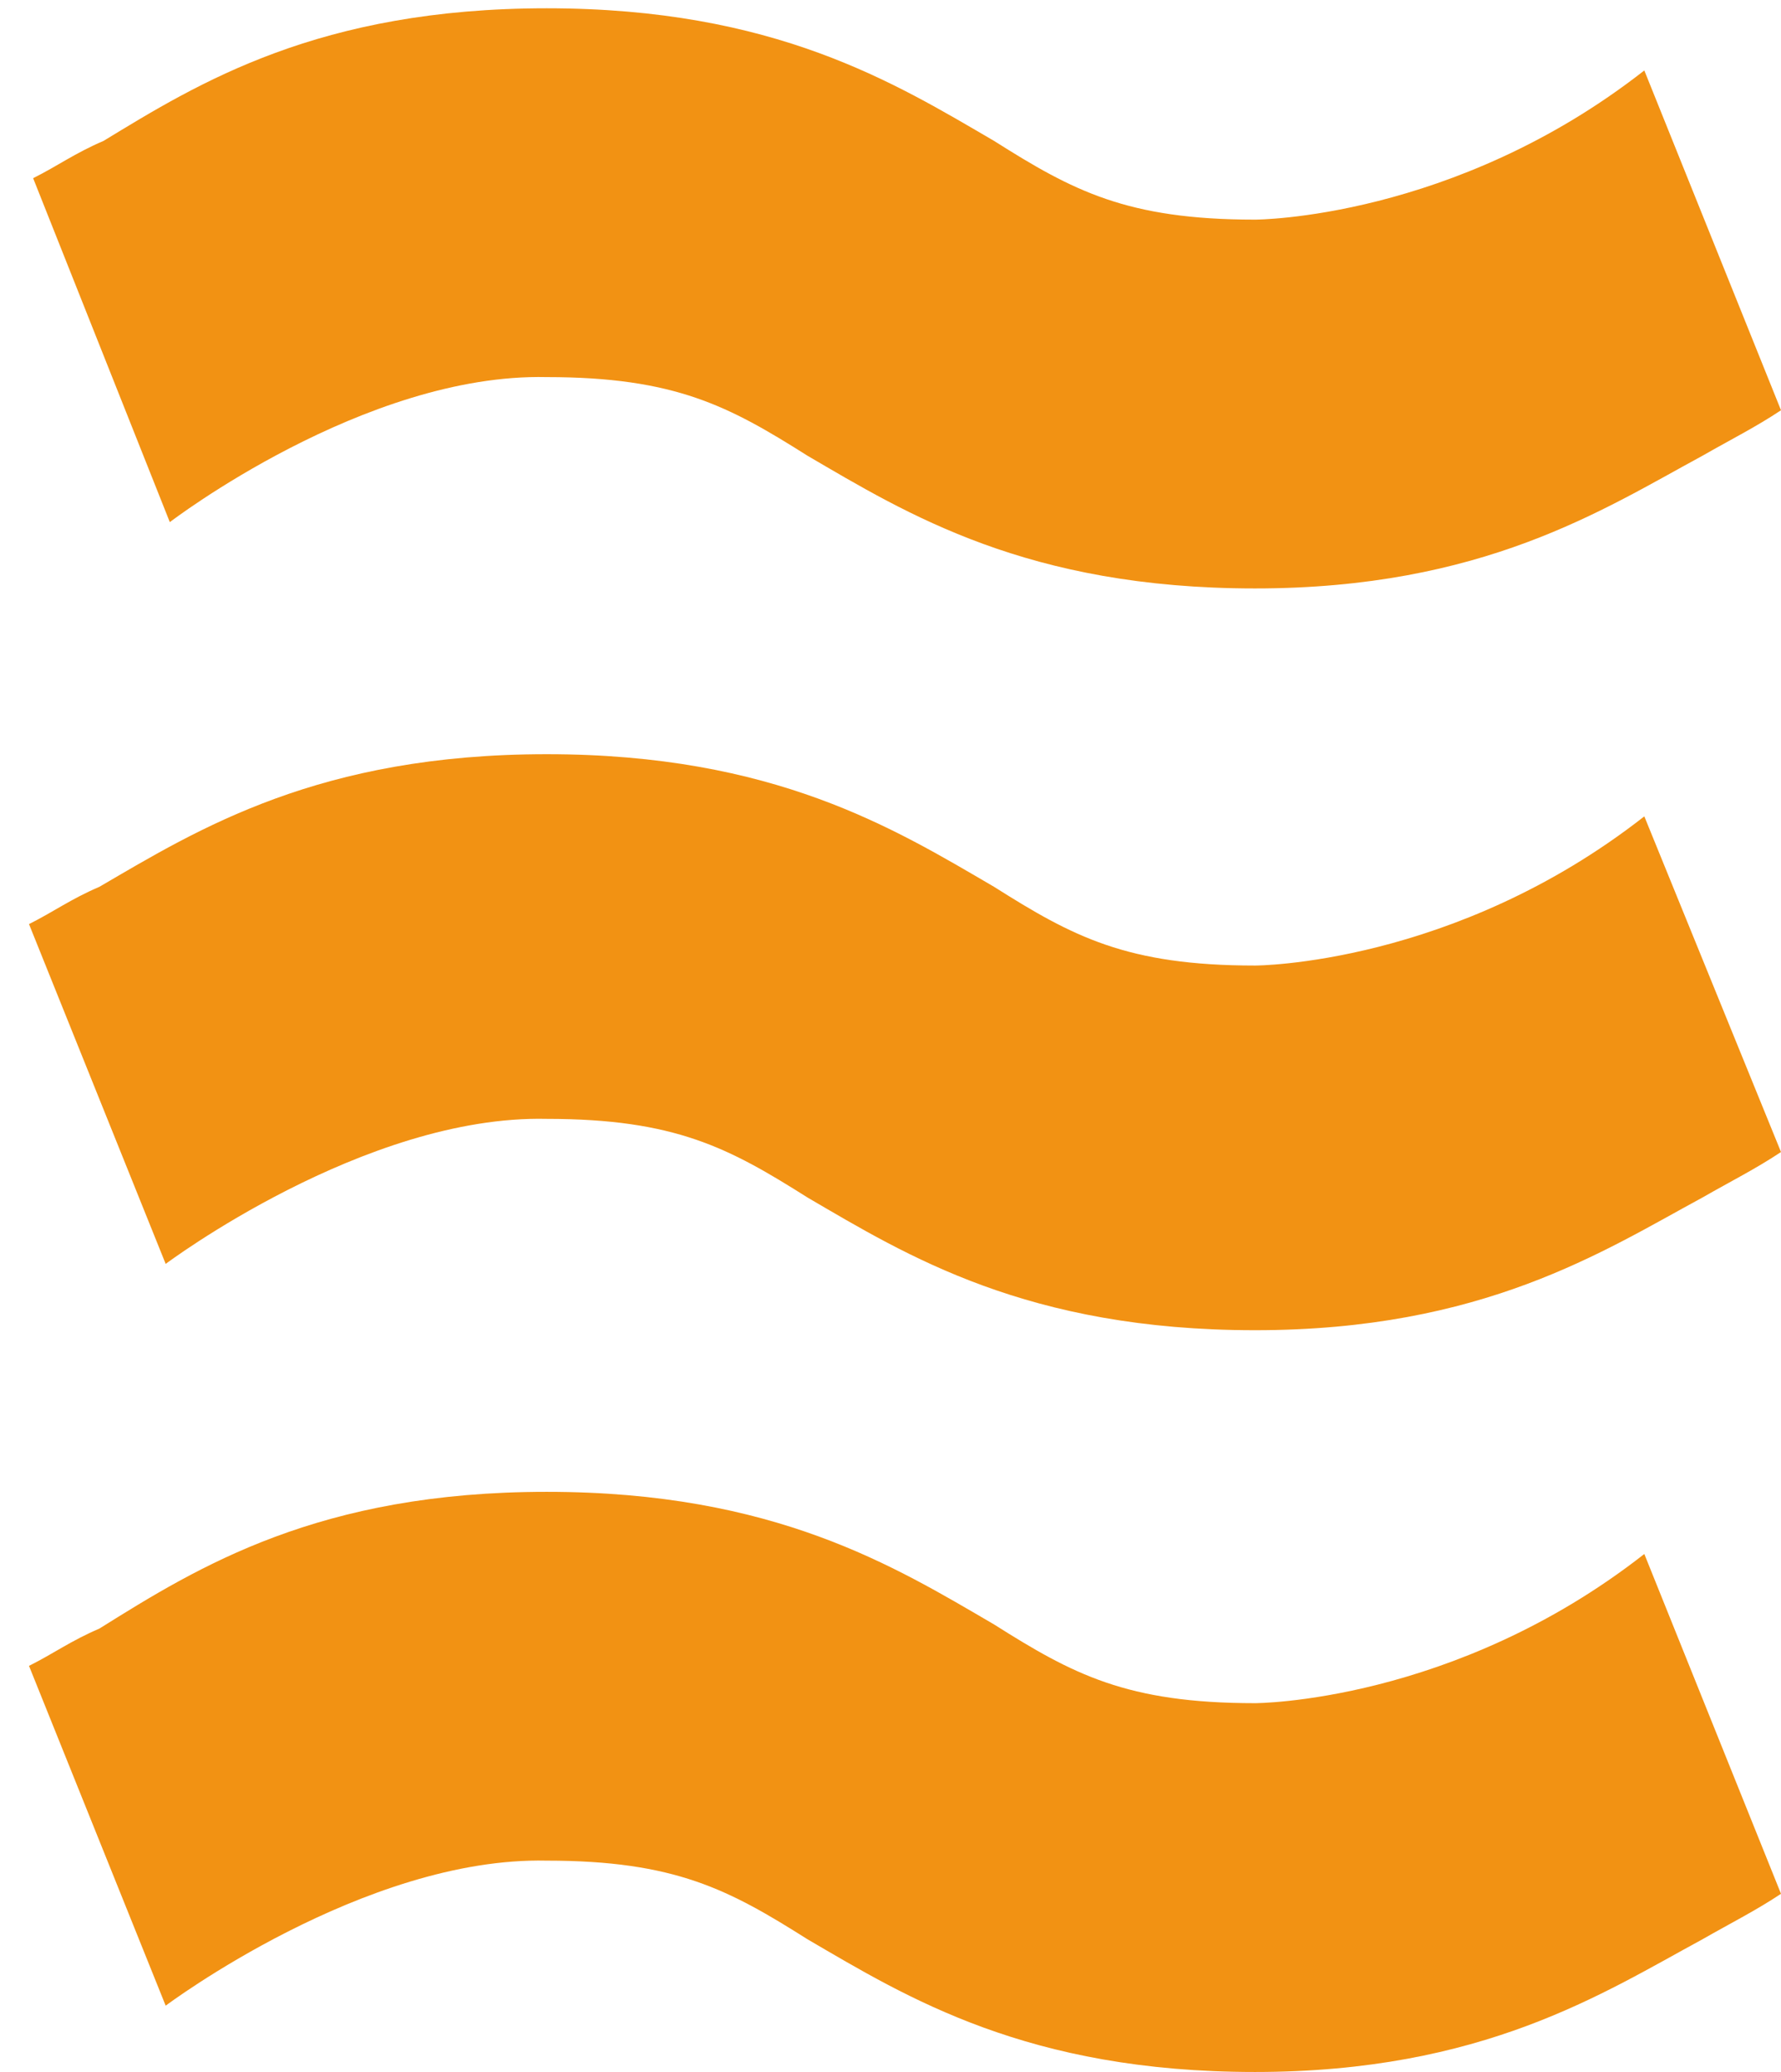
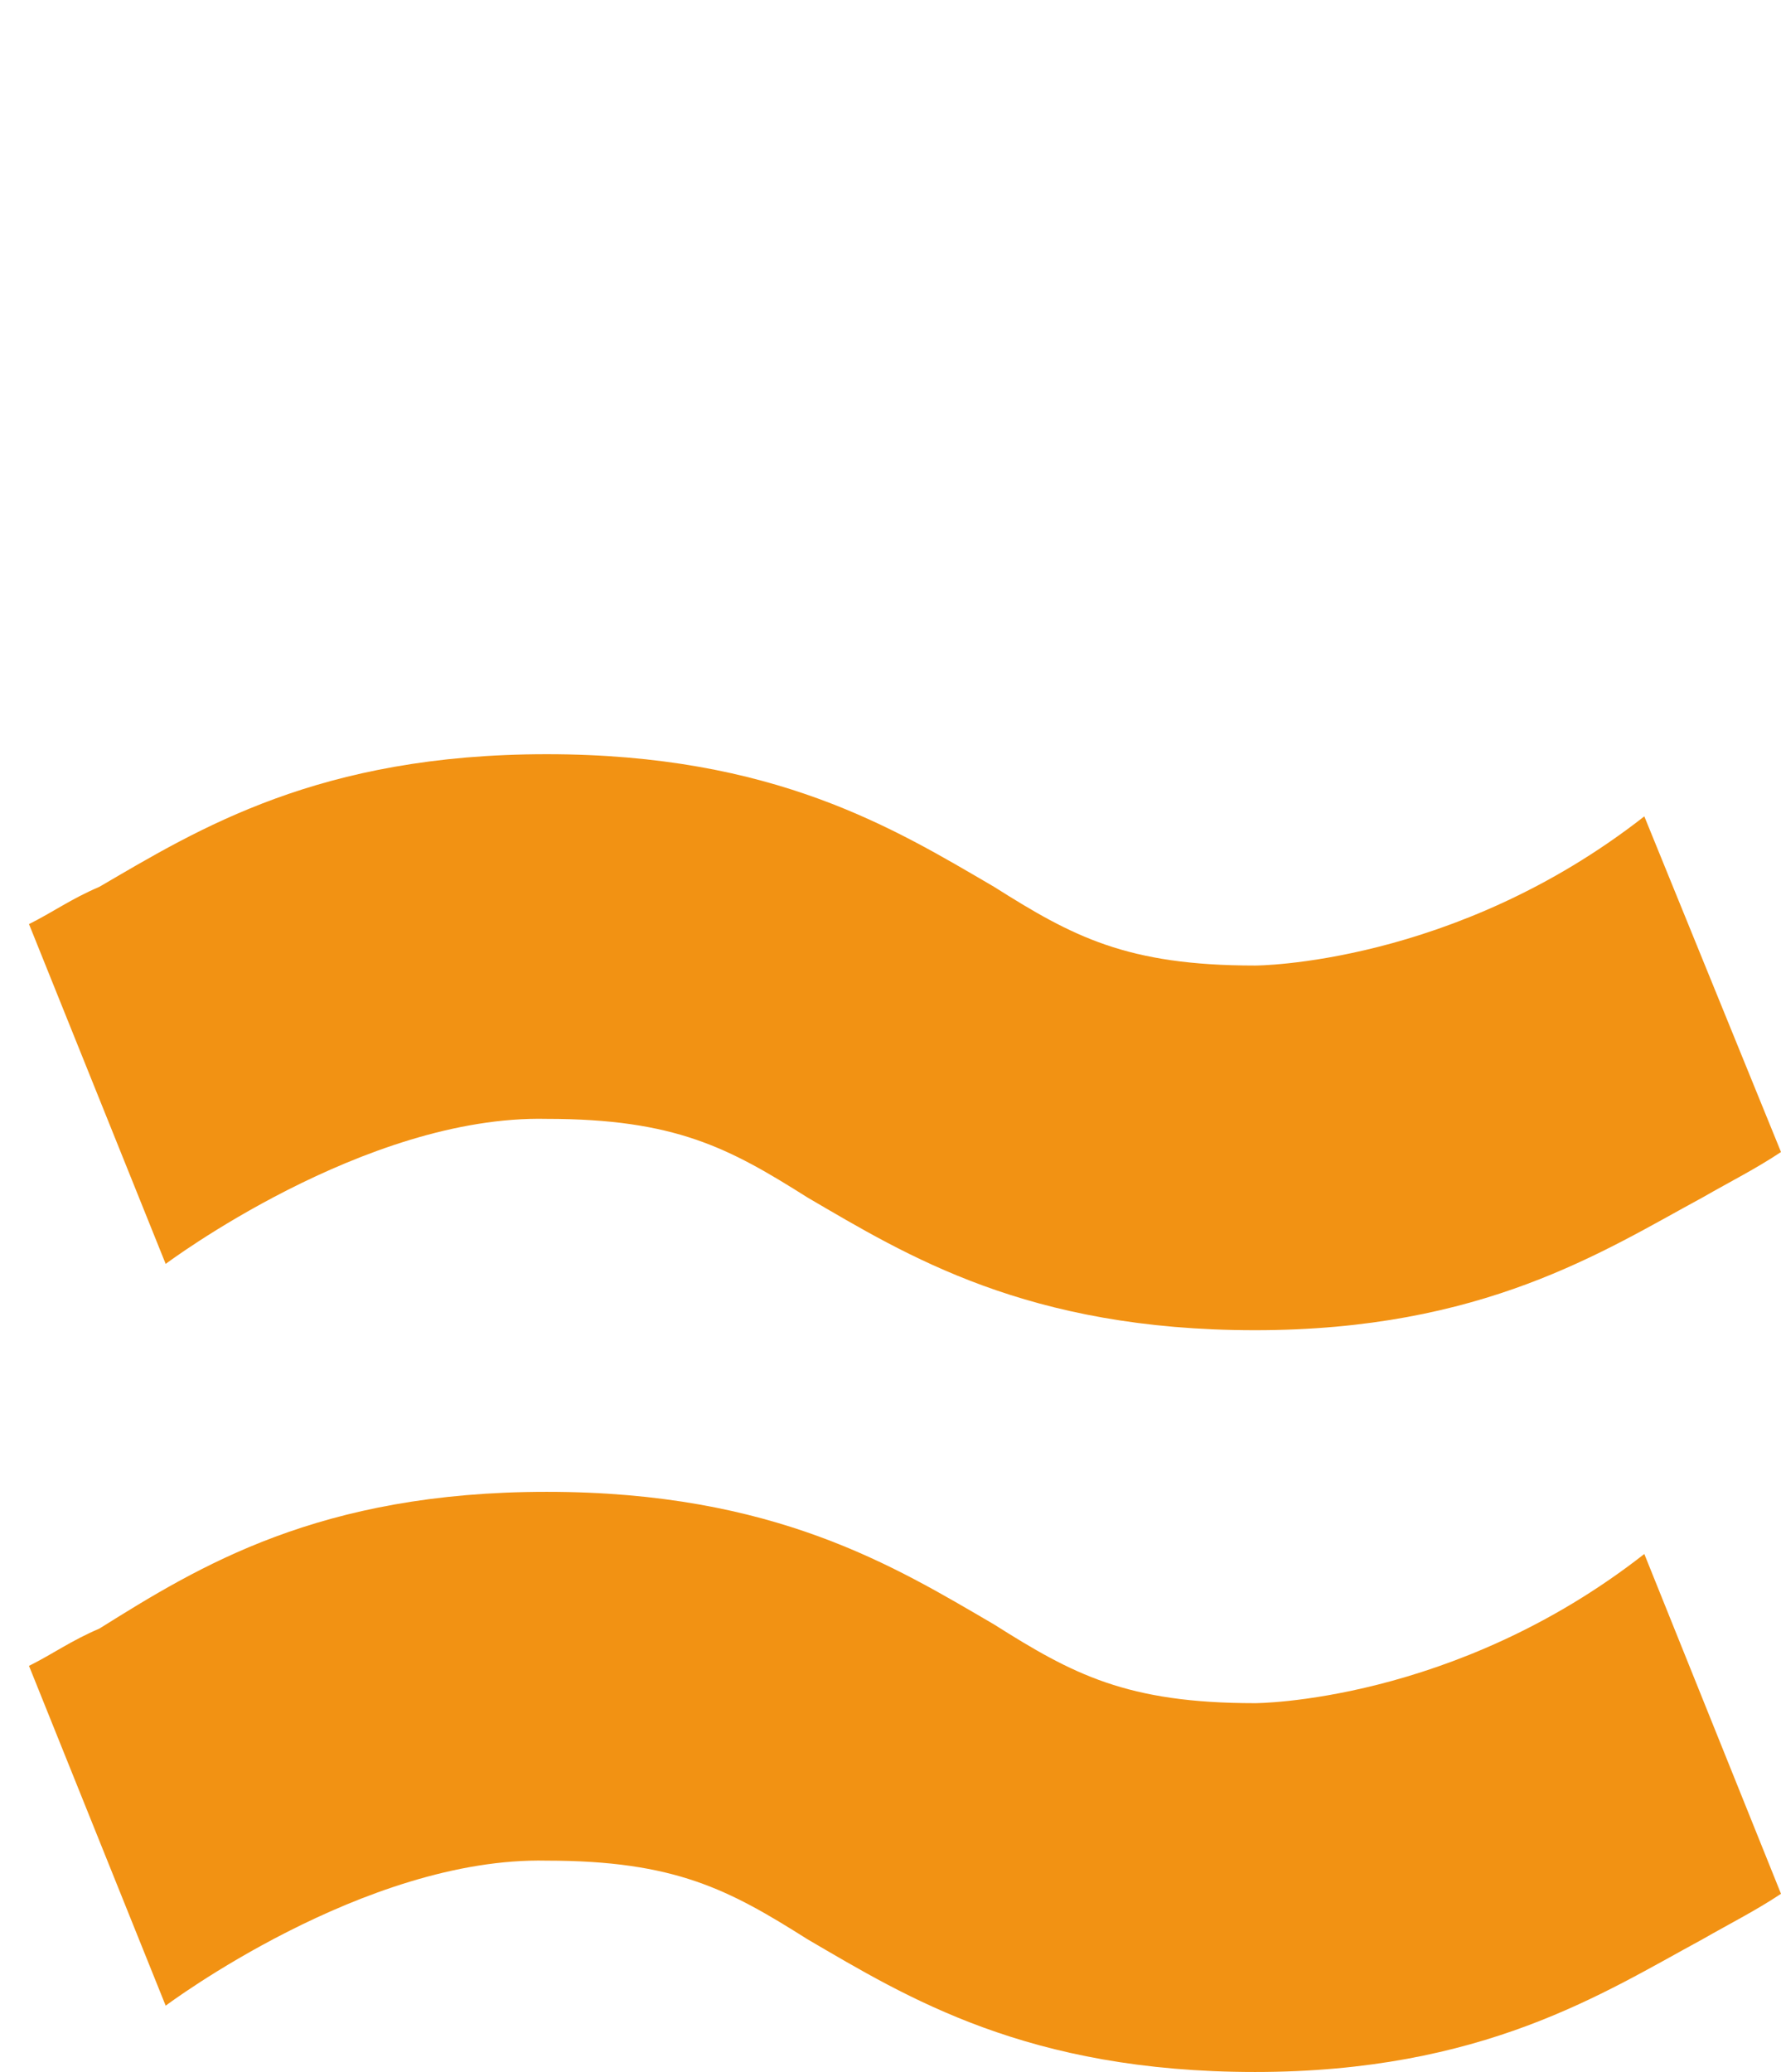
<svg xmlns="http://www.w3.org/2000/svg" version="1.1" id="Freizeit" x="0px" y="0px" width="43px" height="50px" viewBox="0 0 43 50" style="enable-background:new 0 0 43 50;" xml:space="preserve">
  <style type="text/css">
	.st0{fill-rule:evenodd;clip-rule:evenodd;fill:#F29213;}
</style>
-   <path id="_x33_" class="st0" d="M43,9.9c-0.6,0.4-1.2,0.7-1.9,1.1c-2.4,1.3-5.3,3.2-10.8,3.2c-5.5,0-8.4-1.8-10.8-3.2  c-1.9-1.2-3.2-1.9-6.3-1.9C8.8,9,4.1,12.6,4.1,12.6L0.8,4.3c0.6-0.3,1-0.6,1.7-0.9C4.8,2,7.7,0.2,13.2,0.2c5.5,0,8.4,1.8,10.8,3.2  c1.9,1.2,3.2,1.9,6.3,1.9c0,0,4.8,0,9.4-3.6L43,9.9z" />
-   <path id="_x32_" class="st0" d="M43,27.8c-0.6,0.4-1.2,0.7-1.9,1.1c-2.4,1.3-5.3,3.2-10.8,3.2c-5.5,0-8.4-1.8-10.8-3.2  c-1.9-1.2-3.2-1.9-6.3-1.9c-4.4-0.1-9.2,3.5-9.2,3.5l-3.3-8.2c0.6-0.3,1-0.6,1.7-0.9c2.4-1.4,5.3-3.2,10.8-3.2  c5.5,0,8.4,1.8,10.8,3.2c1.9,1.2,3.2,1.9,6.3,1.9c0,0,4.8,0,9.4-3.6L43,27.8z" />
+   <path id="_x32_" class="st0" d="M43,27.8c-0.6,0.4-1.2,0.7-1.9,1.1c-2.4,1.3-5.3,3.2-10.8,3.2c-5.5,0-8.4-1.8-10.8-3.2  c-1.9-1.2-3.2-1.9-6.3-1.9c-4.4-0.1-9.2,3.5-9.2,3.5l-3.3-8.2c0.6-0.3,1-0.6,1.7-0.9c2.4-1.4,5.3-3.2,10.8-3.2  c5.5,0,8.4,1.8,10.8,3.2c1.9,1.2,3.2,1.9,6.3,1.9c0,0,4.8,0,9.4-3.6L43,27.8" />
  <path id="_x31_" class="st0" d="M43,45.7c-0.6,0.4-1.2,0.7-1.9,1.1c-2.4,1.3-5.3,3.2-10.8,3.2c-5.5,0-8.4-1.8-10.8-3.2  c-1.9-1.2-3.2-1.9-6.3-1.9c-4.4-0.1-9.2,3.5-9.2,3.5l-3.3-8.2c0.6-0.3,1-0.6,1.7-0.9C4.8,37.8,7.7,36,13.2,36  c5.5,0,8.4,1.8,10.8,3.2c1.9,1.2,3.2,1.9,6.3,1.9c0,0,4.8,0,9.4-3.6L43,45.7z" />
</svg>